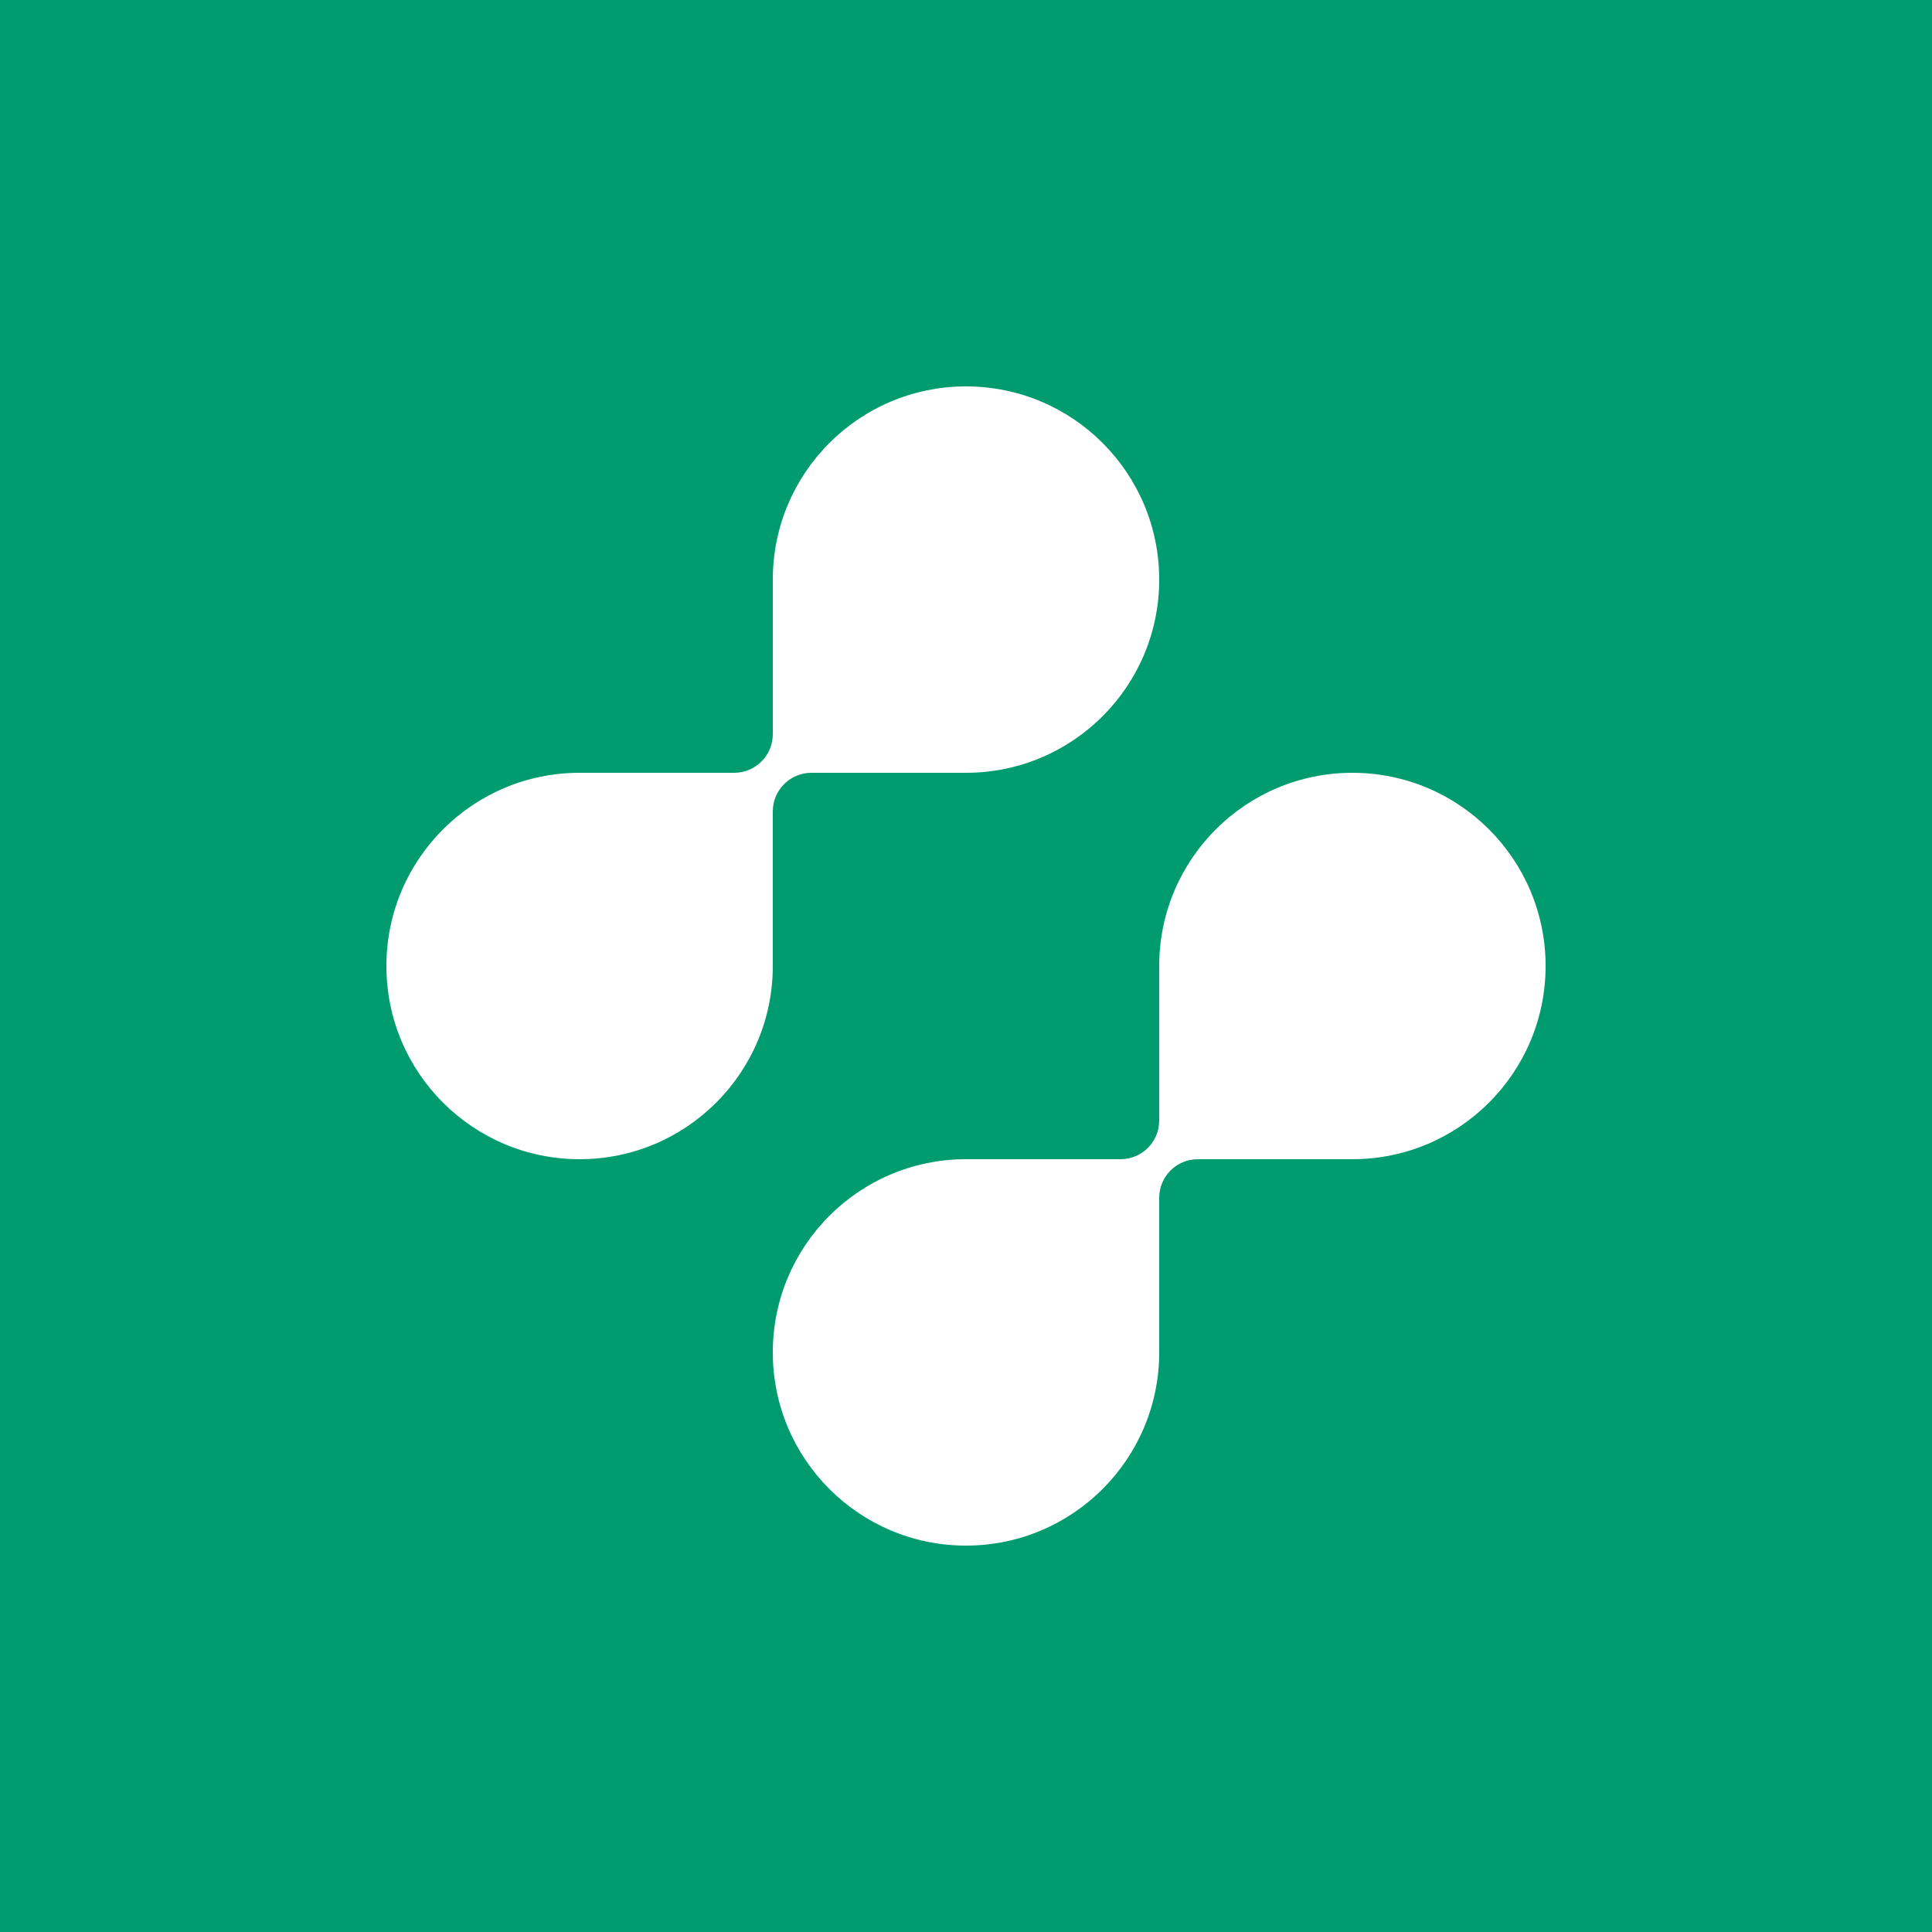
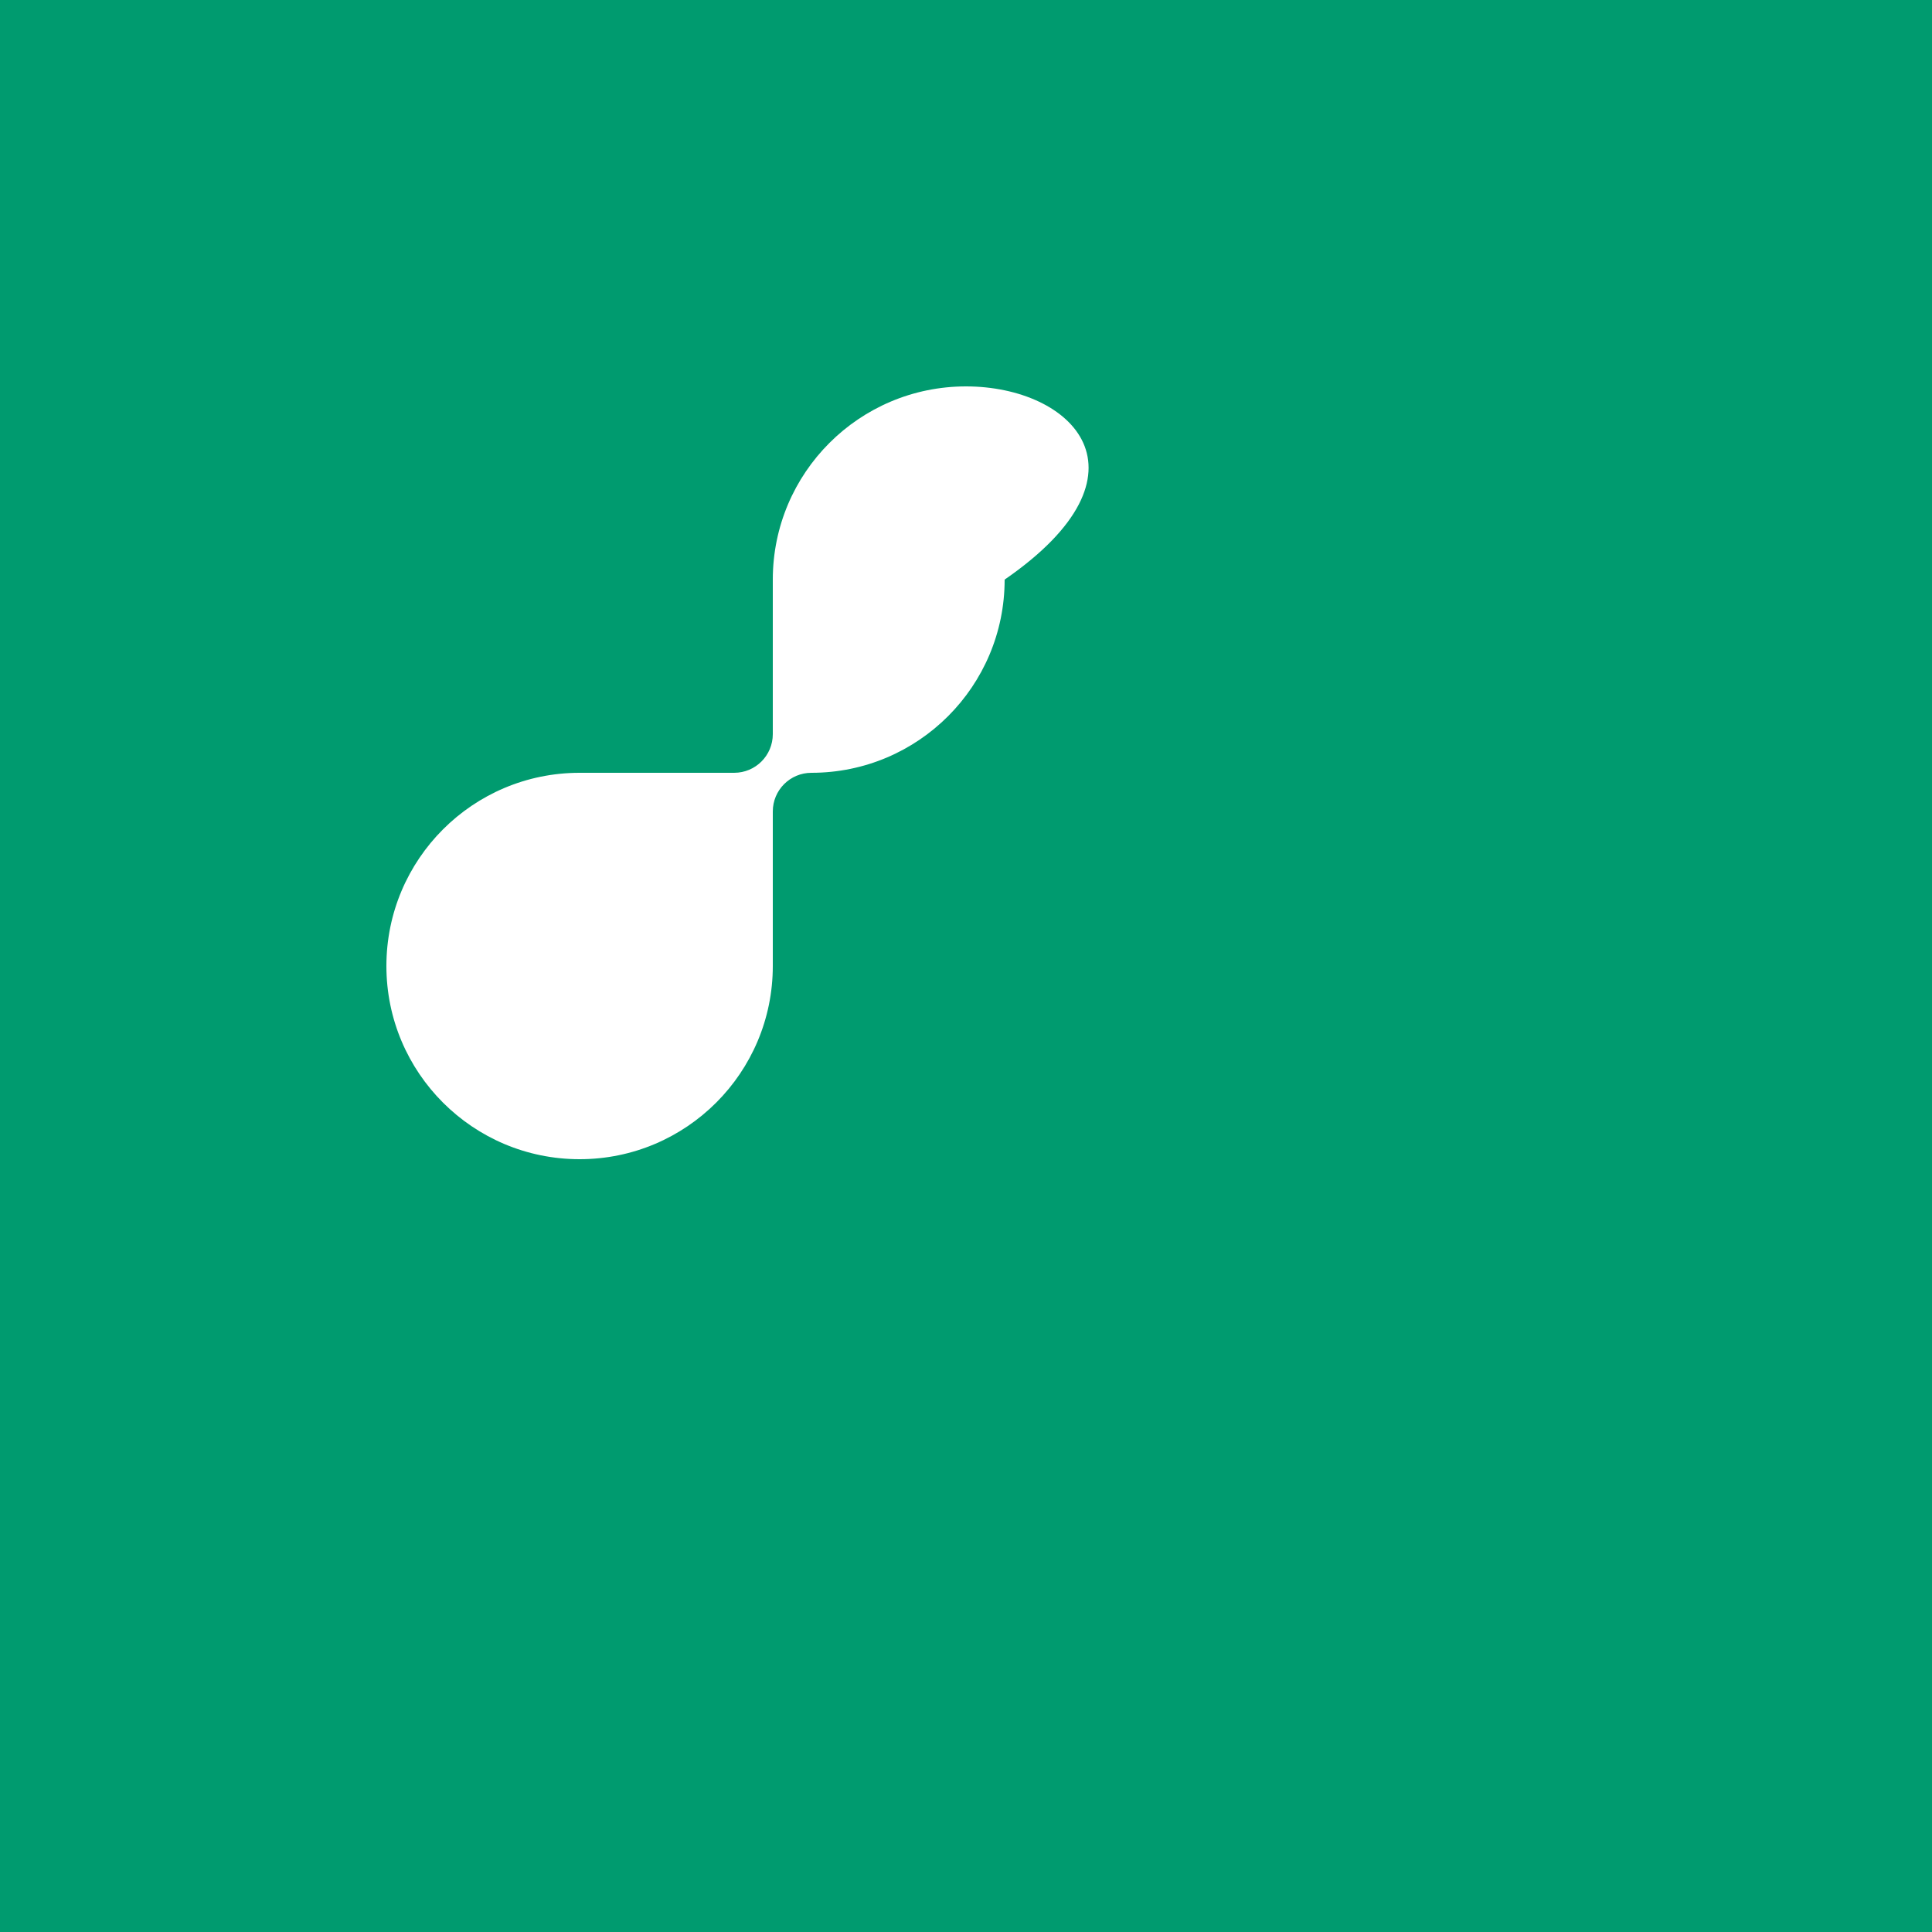
<svg xmlns="http://www.w3.org/2000/svg" version="1.1" id="Laag_1" x="0px" y="0px" viewBox="0 0 256 256" style="enable-background:new 0 0 256 256;" xml:space="preserve">
  <rect style="fill:#009B6F;" width="256" height="256" />
  <g>
    <g>
-       <path style="fill:#FFFFFF;" d="M128,51.2c-14.139,0-25.6,11.461-25.6,25.6v20.48c0,2.828-2.292,5.12-5.12,5.12H76.8    c-14.139,0-25.6,11.461-25.6,25.6c0,14.138,11.461,25.6,25.6,25.6s25.6-11.462,25.6-25.6v-20.48c0-2.828,2.292-5.12,5.12-5.12H128    c14.139,0,25.6-11.462,25.6-25.6C153.6,62.661,142.139,51.2,128,51.2z" />
+       <path style="fill:#FFFFFF;" d="M128,51.2c-14.139,0-25.6,11.461-25.6,25.6v20.48c0,2.828-2.292,5.12-5.12,5.12H76.8    c-14.139,0-25.6,11.461-25.6,25.6c0,14.138,11.461,25.6,25.6,25.6s25.6-11.462,25.6-25.6v-20.48c0-2.828,2.292-5.12,5.12-5.12c14.139,0,25.6-11.462,25.6-25.6C153.6,62.661,142.139,51.2,128,51.2z" />
    </g>
    <g>
-       <path style="fill:#FFFFFF;" d="M179.2,102.4c-14.139,0-25.6,11.461-25.6,25.6v20.48c0,2.828-2.292,5.12-5.12,5.12H128    c-14.139,0-25.6,11.461-25.6,25.6c0,14.138,11.461,25.6,25.6,25.6s25.6-11.462,25.6-25.6v-20.48c0-2.828,2.292-5.12,5.12-5.12    h20.48c14.139,0,25.6-11.462,25.6-25.6C204.8,113.861,193.339,102.4,179.2,102.4z" />
-     </g>
+       </g>
  </g>
</svg>